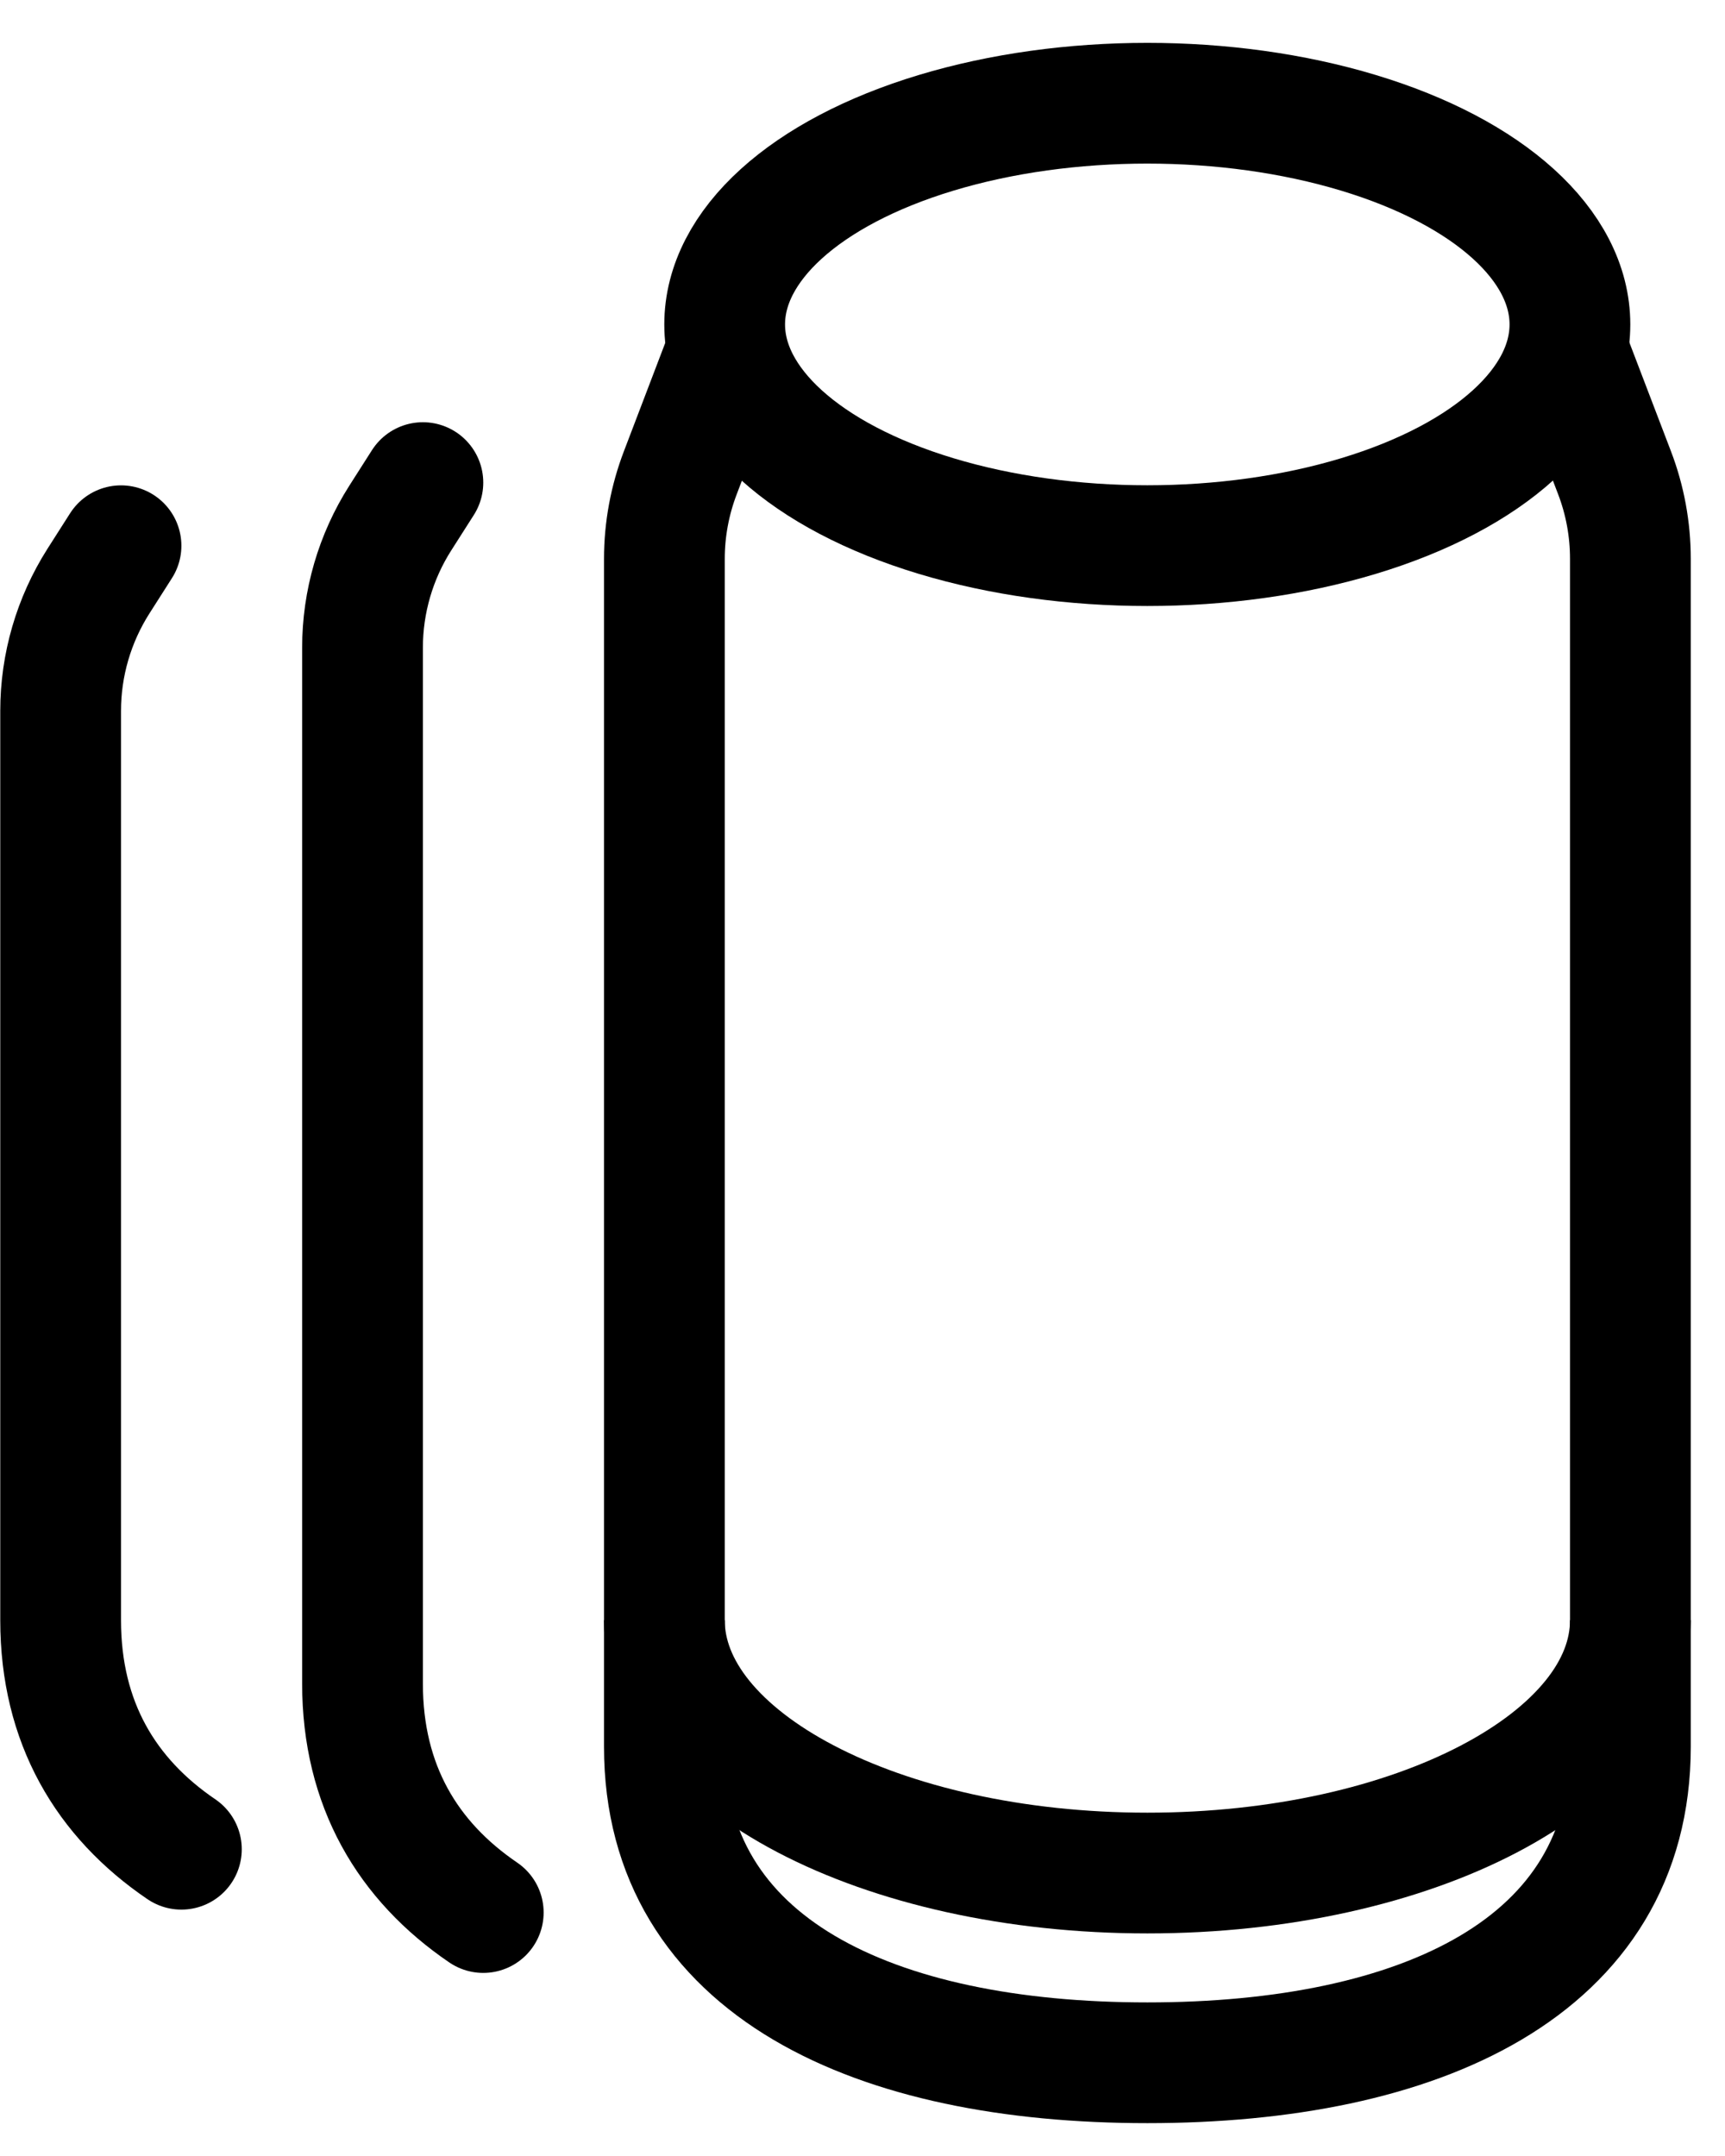
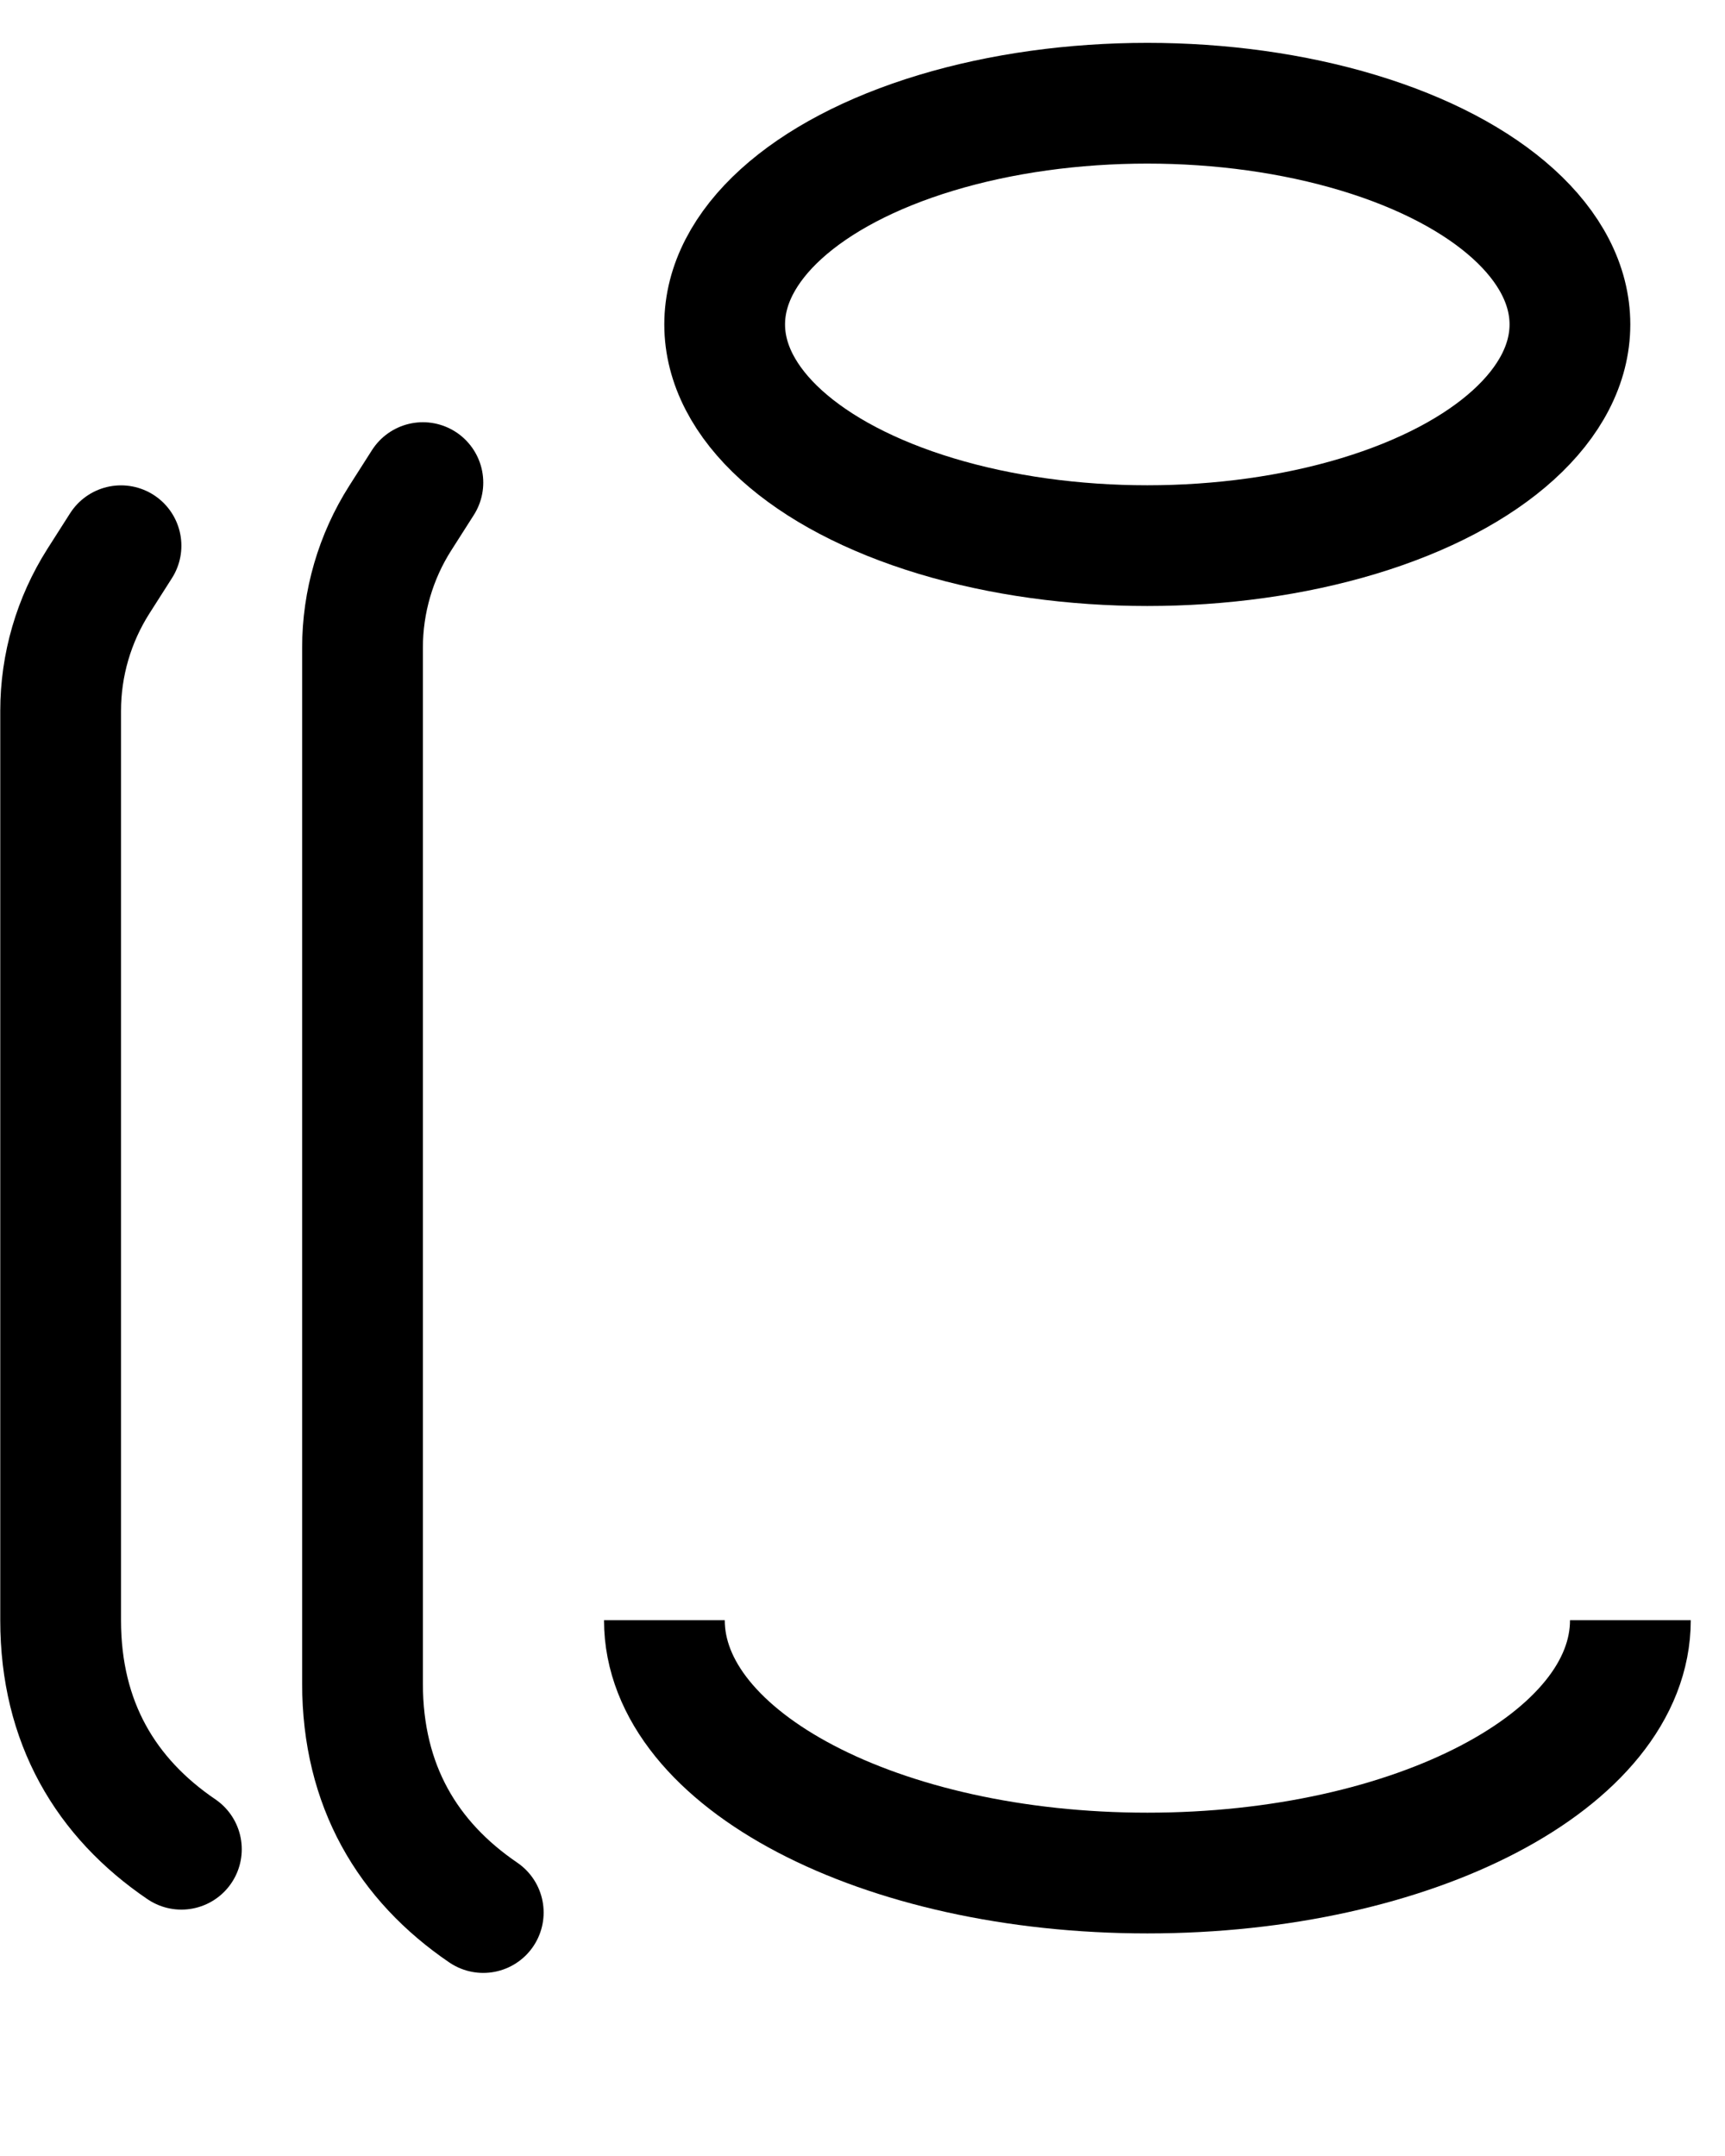
<svg xmlns="http://www.w3.org/2000/svg" fill="none" viewBox="0 0 20 25" height="25" width="20">
-   <path stroke-width="1.4" stroke="black" d="M8.403 4.131L7.888 5.481C7.766 5.8 7.703 6.138 7.703 6.48L7.703 20.255C7.703 22.82 10.153 23.919 13.303 23.919C16.453 23.919 18.903 22.82 18.903 20.255V6.48C18.903 6.138 18.841 5.8 18.719 5.481L18.203 4.131" />
  <path stroke-linecap="round" stroke-width="1.4" stroke="black" d="M4.903 5.596L4.641 6.007C4.355 6.456 4.203 6.978 4.203 7.511L4.203 19.521C4.203 20.708 4.728 21.581 5.603 22.177" />
  <path stroke-linecap="round" stroke-width="1.4" stroke="black" d="M1.403 6.328L1.141 6.739C0.855 7.189 0.703 7.71 0.703 8.243L0.703 18.788C0.703 19.974 1.228 20.848 2.103 21.443" />
  <ellipse stroke-width="1.4" stroke="black" ry="2.565" rx="4.9" cy="3.762" cx="13.302" />
  <path stroke-width="1.4" stroke="black" d="M18.903 18.787C18.903 20.406 16.396 21.719 13.303 21.719C10.21 21.719 7.703 20.406 7.703 18.787" />
</svg>